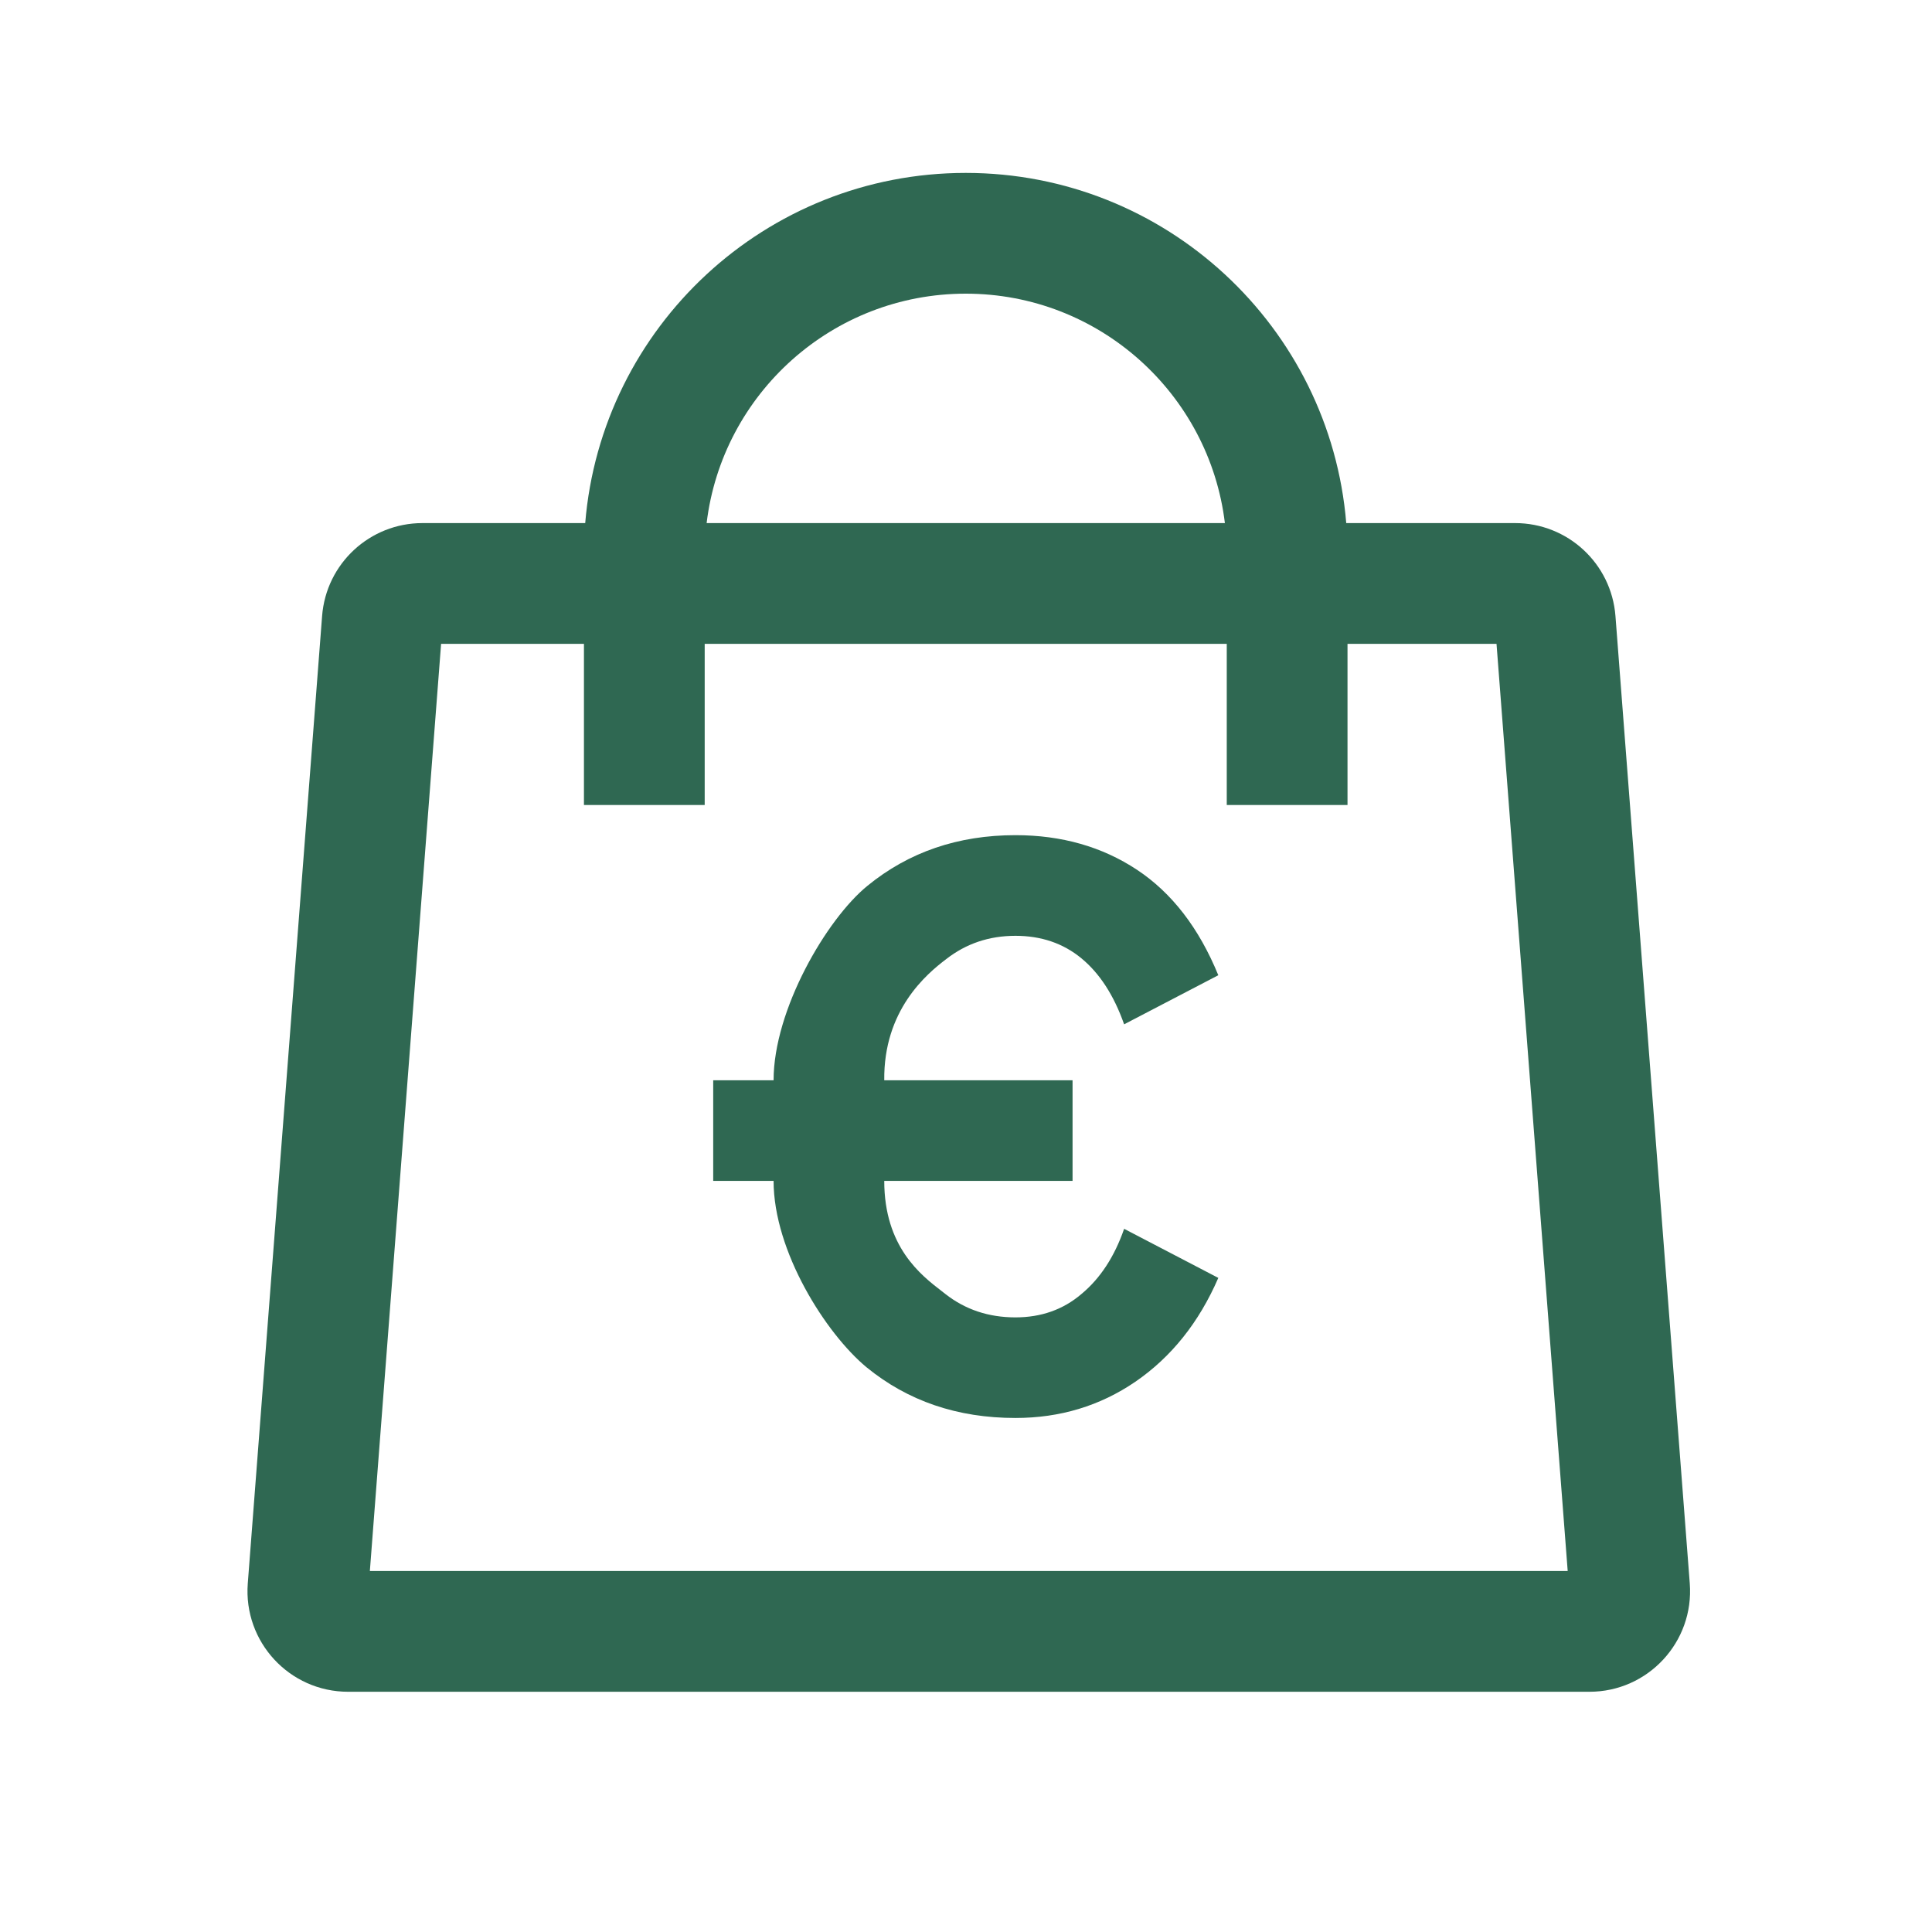
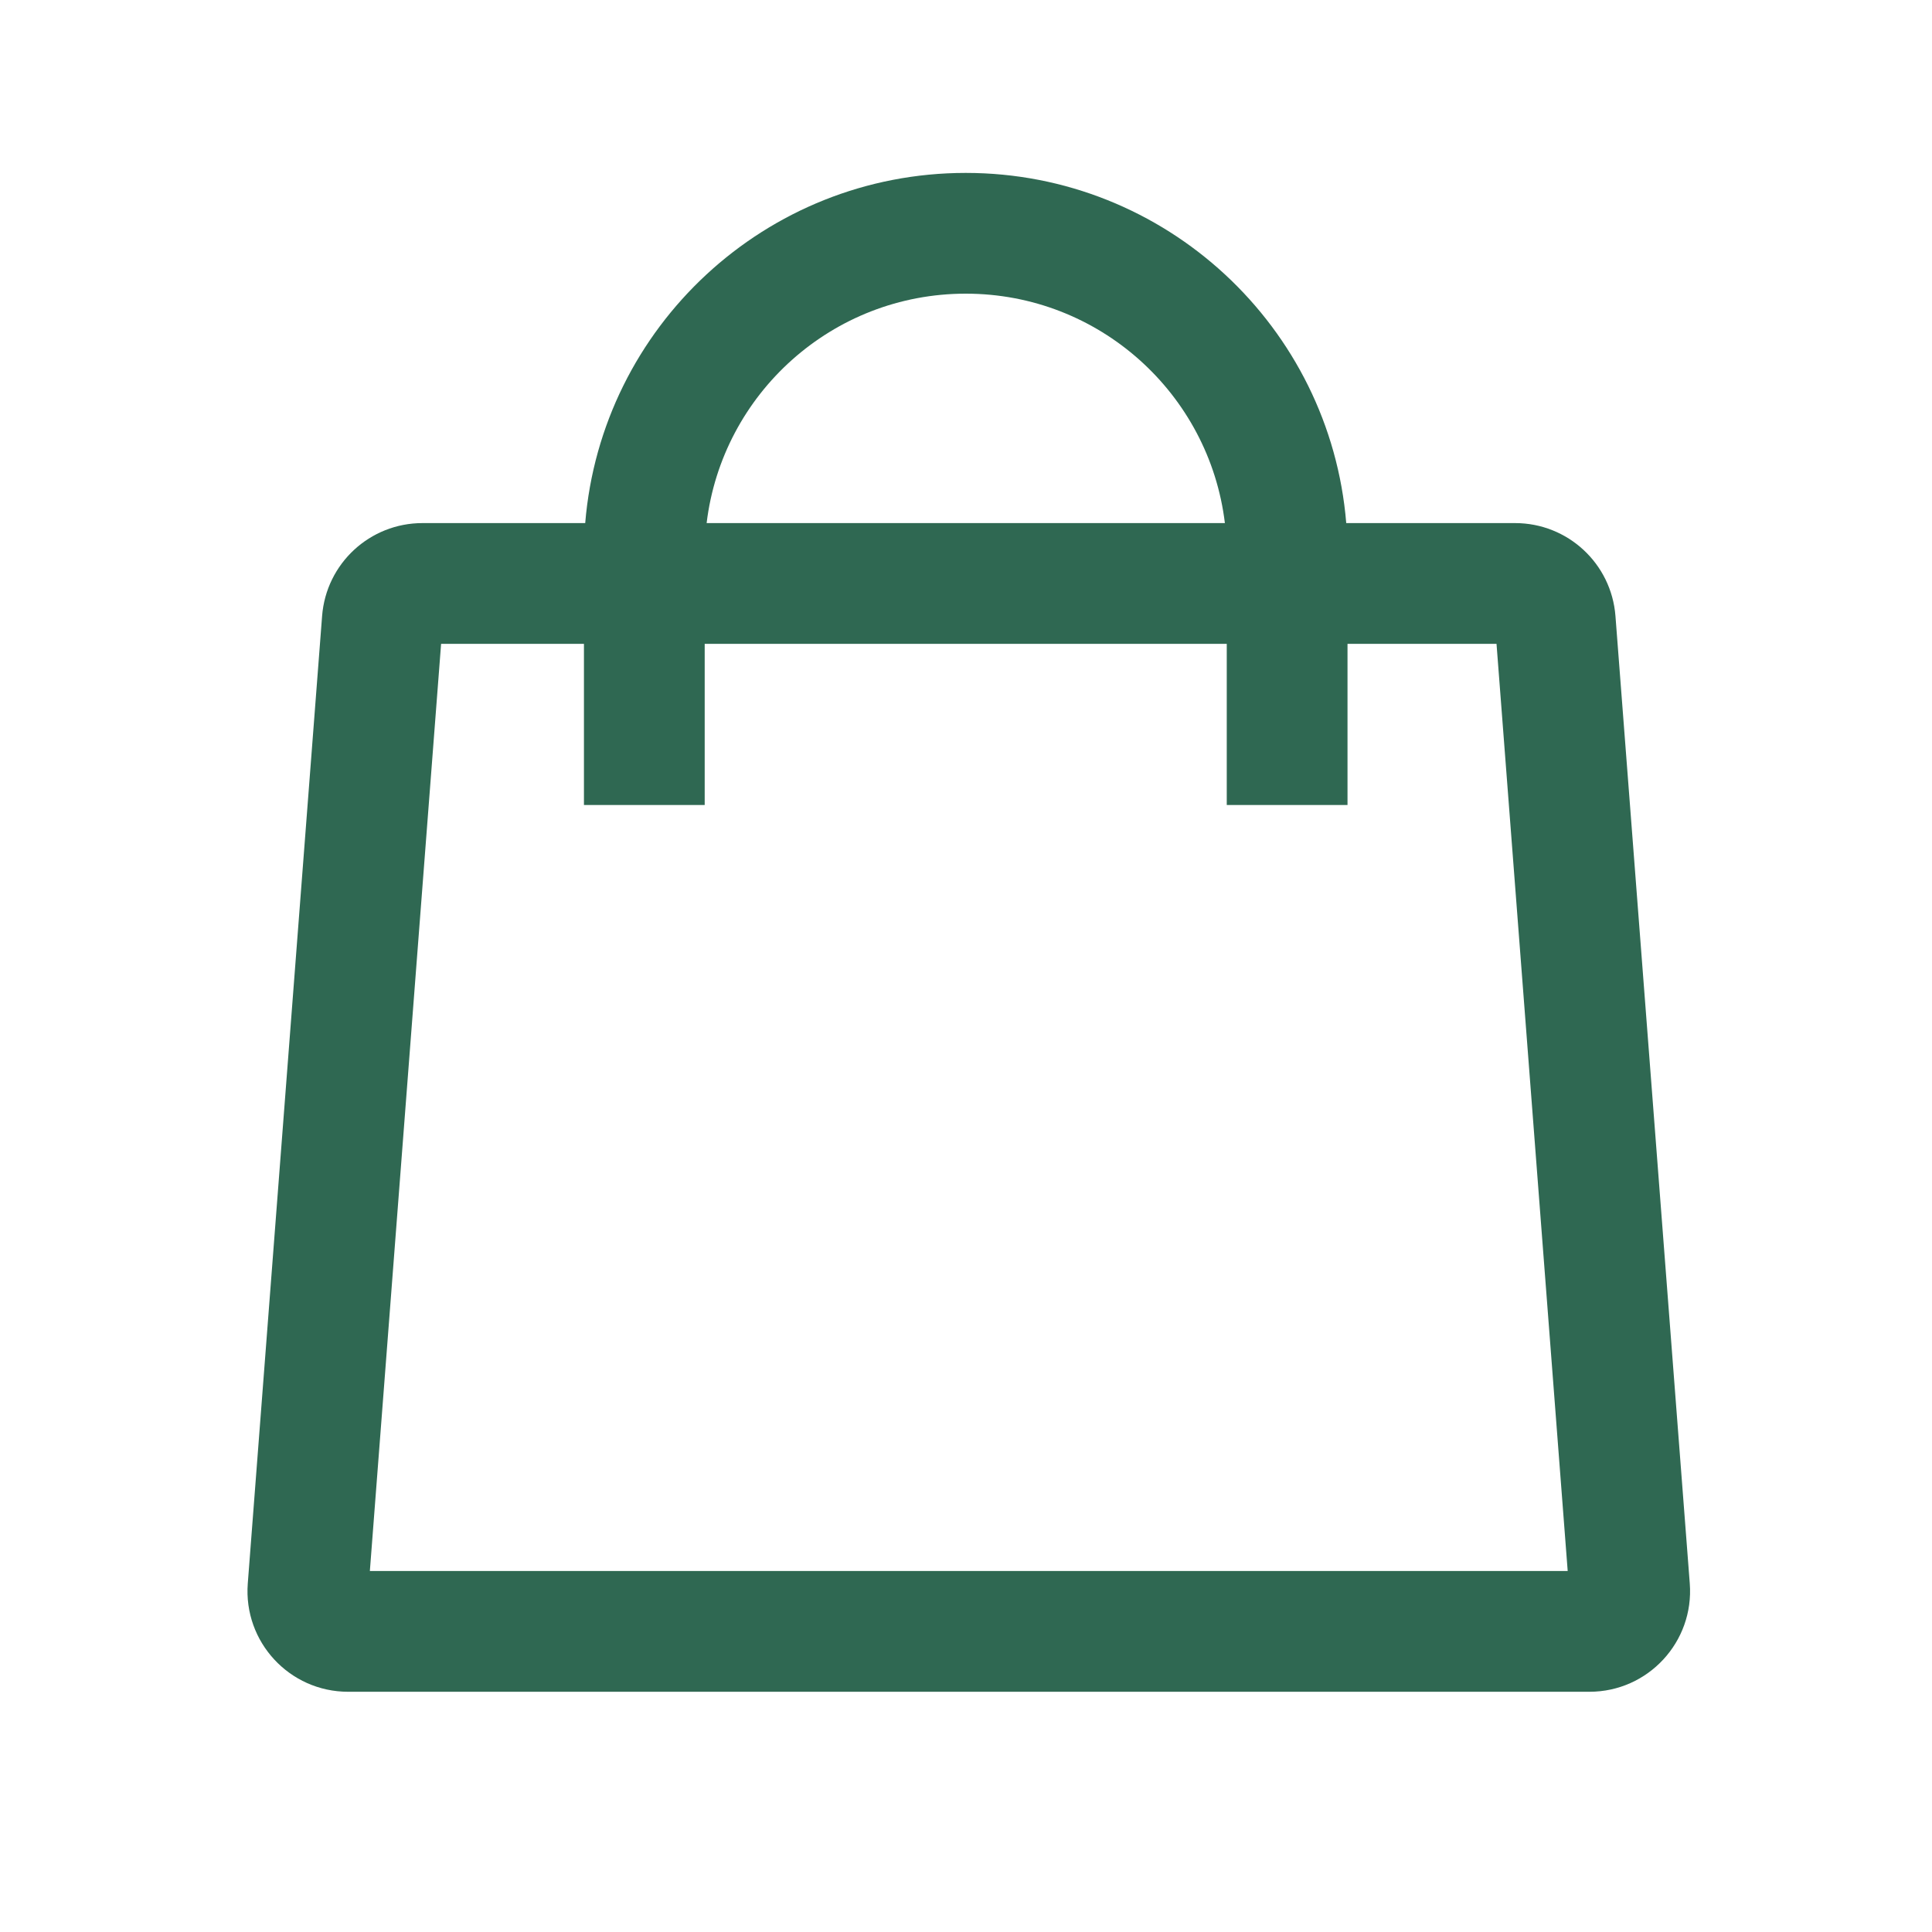
<svg xmlns="http://www.w3.org/2000/svg" width="32" height="32" viewBox="0 0 32 32" fill="none">
  <g id="Icon/Shopping">
    <g id="Vector">
-       <path d="M17.912 21.433C17.61 21.691 17.245 21.82 16.819 21.82C16.374 21.82 15.988 21.691 15.659 21.433C15.64 21.418 15.62 21.403 15.599 21.386C15.253 21.12 14.646 20.652 14.646 19.559H17.765V17.893H14.646C14.633 16.733 15.343 16.135 15.672 15.886C16.001 15.629 16.383 15.5 16.819 15.5C17.245 15.5 17.61 15.624 17.912 15.873C18.214 16.122 18.45 16.486 18.619 16.966L20.179 16.153C19.859 15.371 19.41 14.789 18.832 14.406C18.254 14.024 17.583 13.833 16.819 13.833C15.868 13.833 15.05 14.113 14.366 14.673C13.69 15.224 12.813 16.726 12.813 17.893H11.813V19.559H12.813C12.813 20.726 13.677 22.086 14.352 22.646C15.037 23.206 15.859 23.486 16.819 23.486C17.557 23.486 18.219 23.286 18.805 22.886C19.401 22.477 19.859 21.904 20.179 21.166L18.619 20.353C18.459 20.815 18.223 21.175 17.912 21.433Z" fill="#2F6852" />
      <path fill-rule="evenodd" clip-rule="evenodd" d="M9.693 8.664C9.96 5.417 12.68 2.864 15.996 2.864C19.311 2.864 22.031 5.417 22.298 8.664H25.095C25.966 8.664 26.69 9.334 26.757 10.203L27.988 26.227C28.062 27.195 27.297 28.021 26.326 28.021H5.766C4.795 28.021 4.03 27.195 4.104 26.227L5.335 10.203C5.402 9.334 6.126 8.664 6.997 8.664H9.693ZM11.704 8.664C11.962 6.523 13.785 4.864 15.996 4.864C18.206 4.864 20.029 6.523 20.288 8.664H11.704ZM9.672 10.664V13.333H11.672V10.664H20.319V13.333H22.319V10.664H24.787L25.966 26.021H6.126L7.306 10.664H9.672Z" fill="#2F6852" />
    </g>
  </g>
</svg>